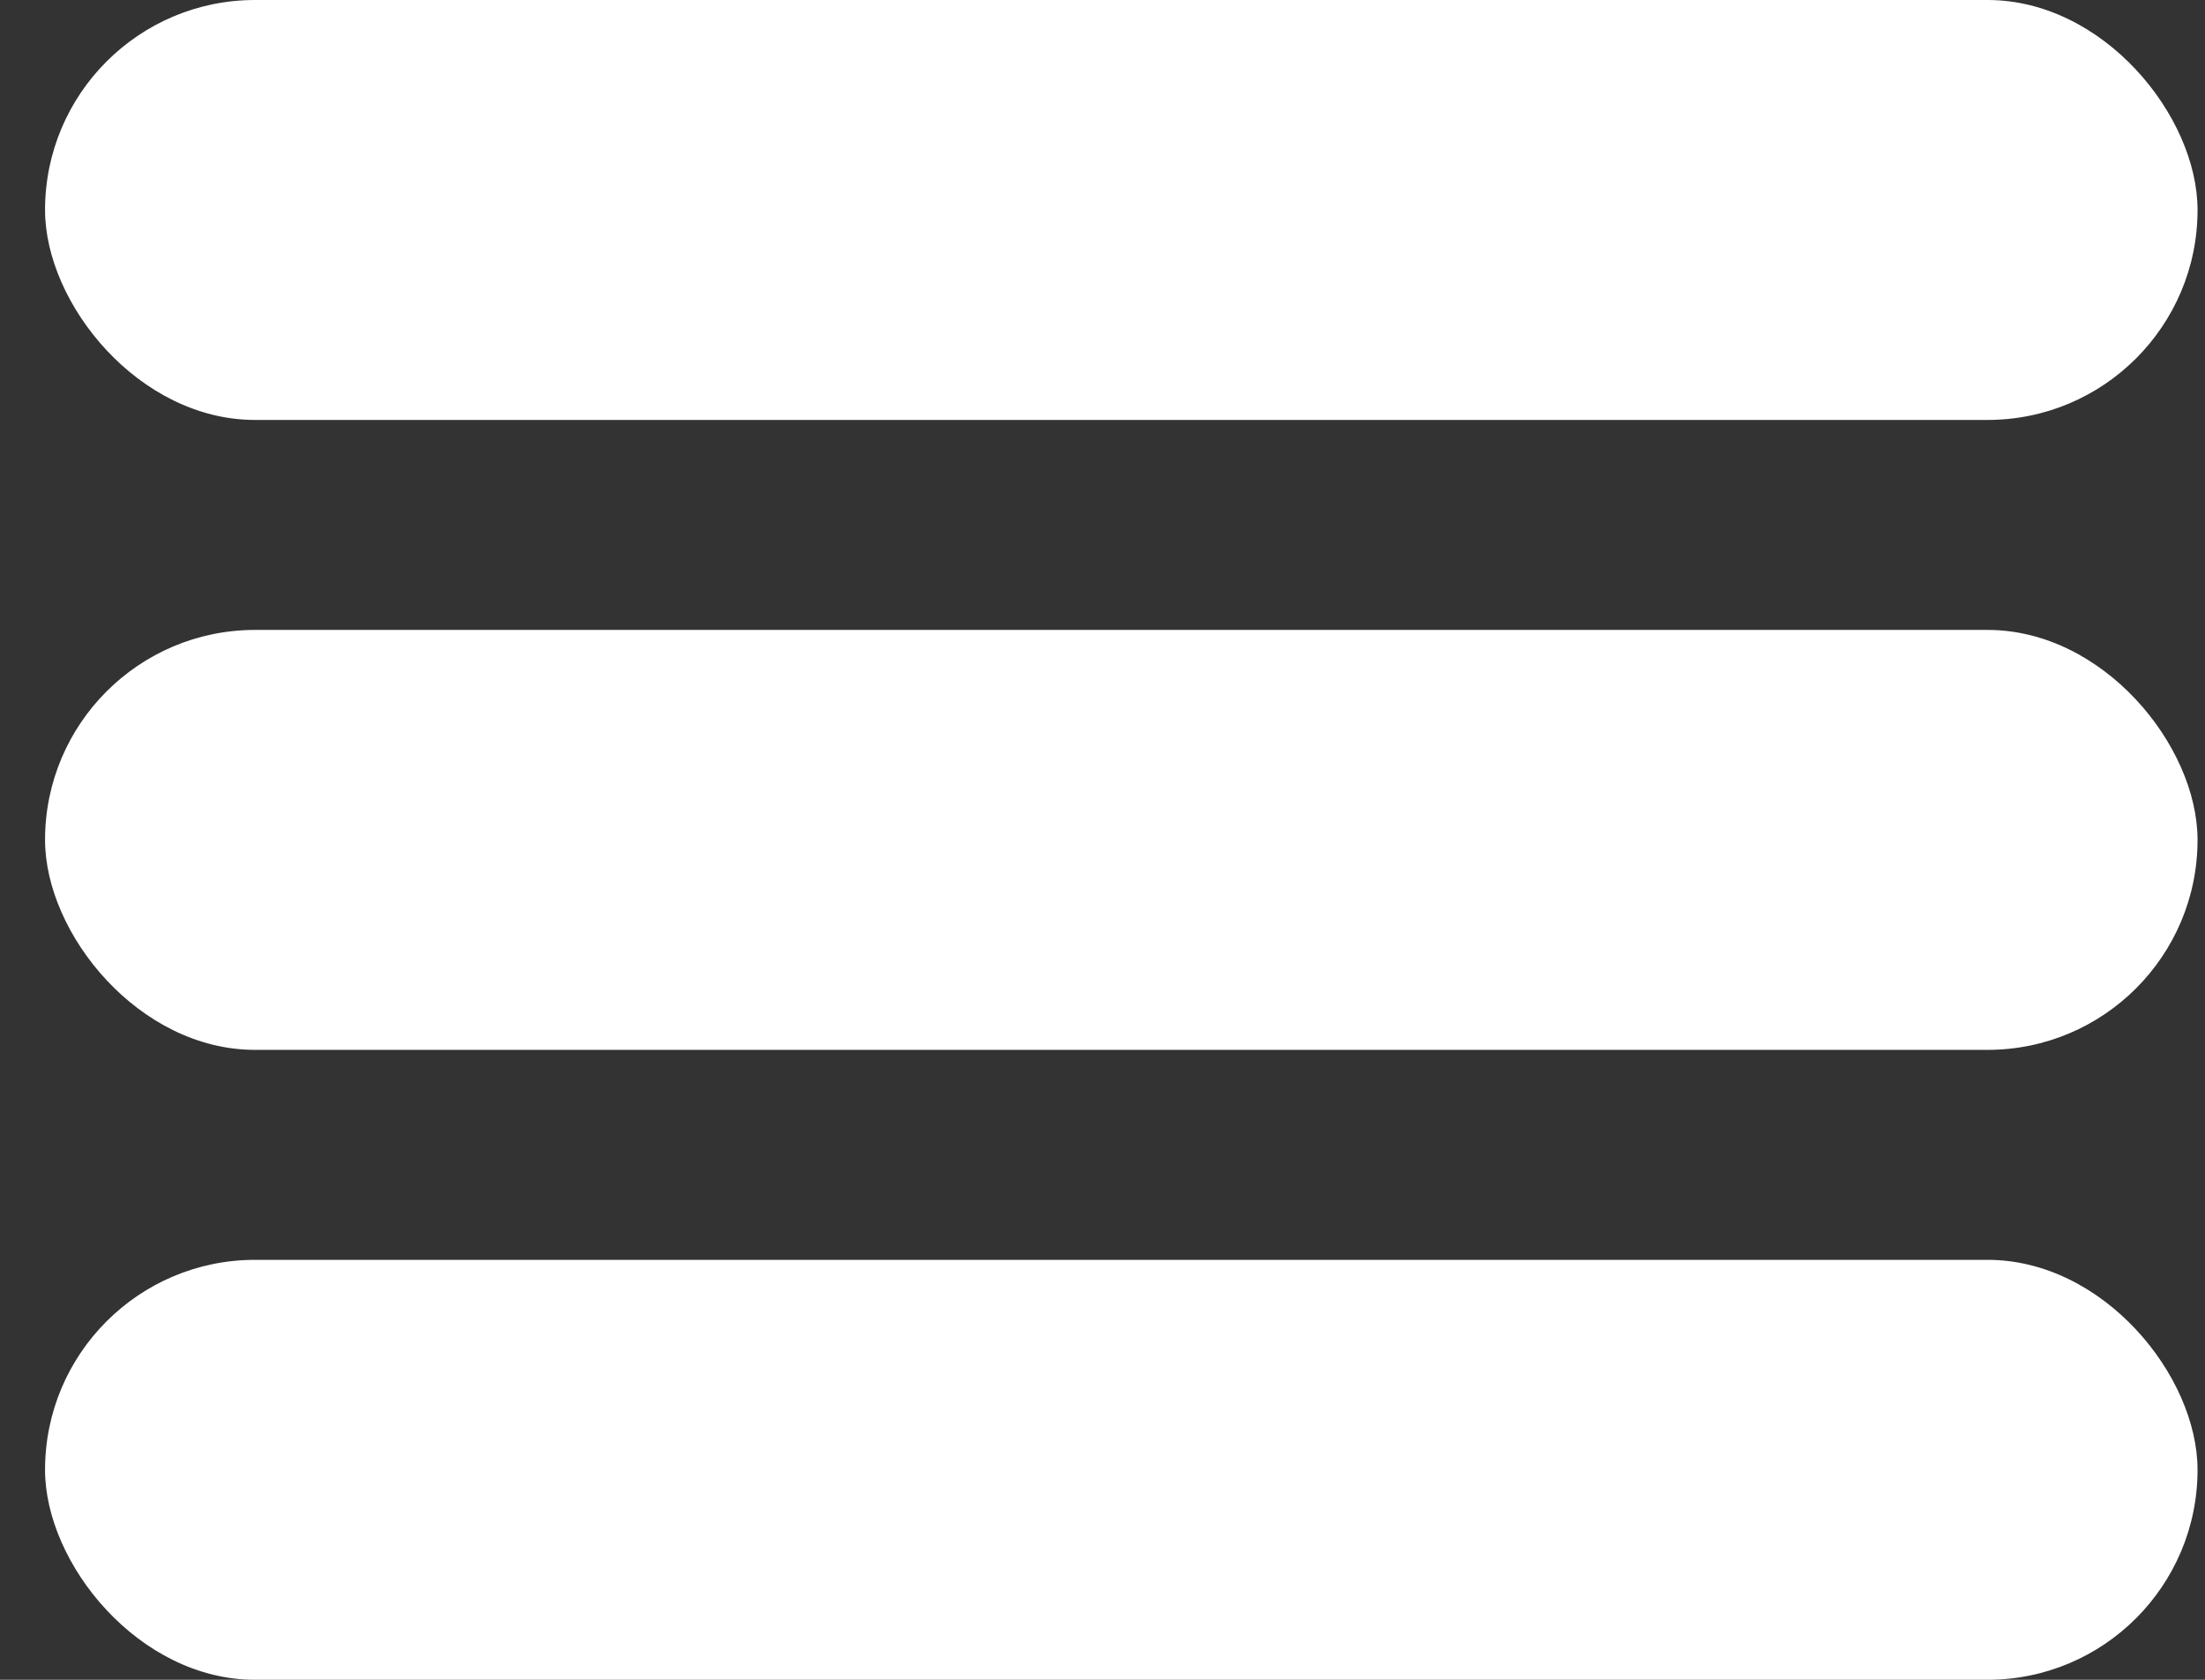
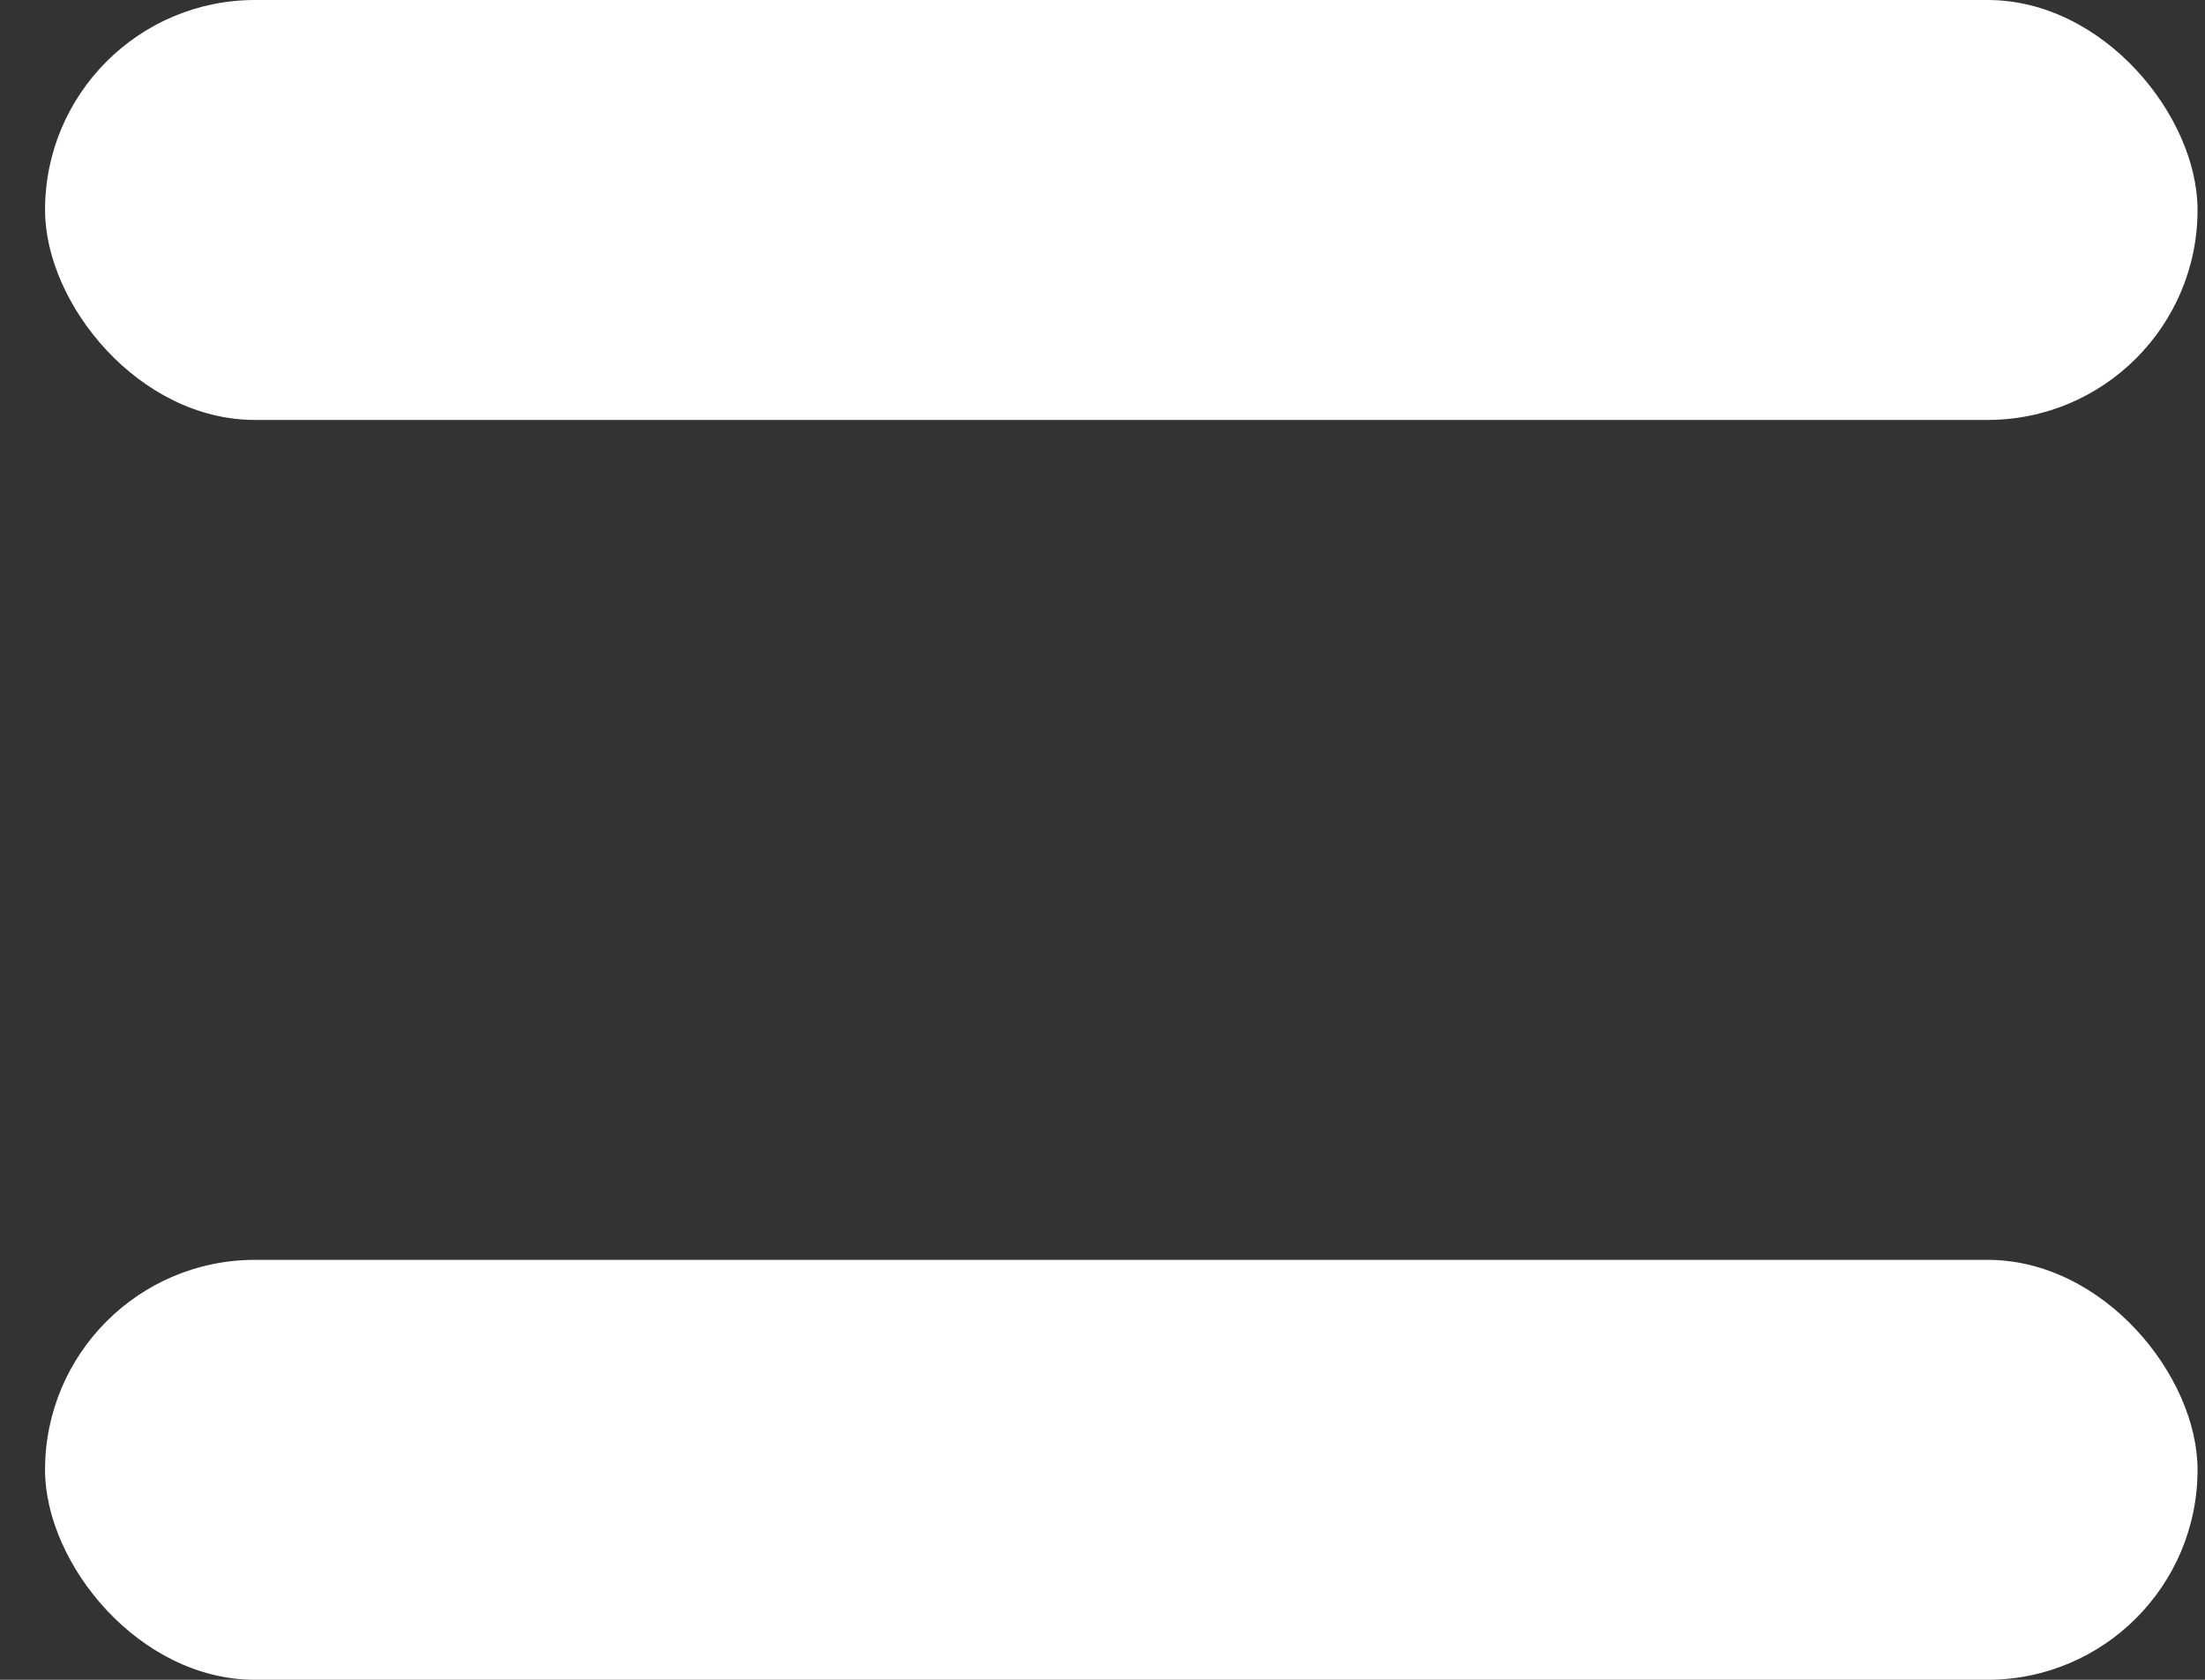
<svg xmlns="http://www.w3.org/2000/svg" width="42" height="32" viewBox="0 0 42 32" fill="none">
  <rect x="0" y="0" width="42" height="32" fill="#333333" stroke="none" />
  <rect x="0.858" width="41" height="8" rx="4" fill="white" />
-   <rect x="0.858" y="12" width="41" height="8" rx="4" fill="white" />
  <rect x="0.858" y="24" width="41" height="8" rx="4" fill="white" />
</svg>